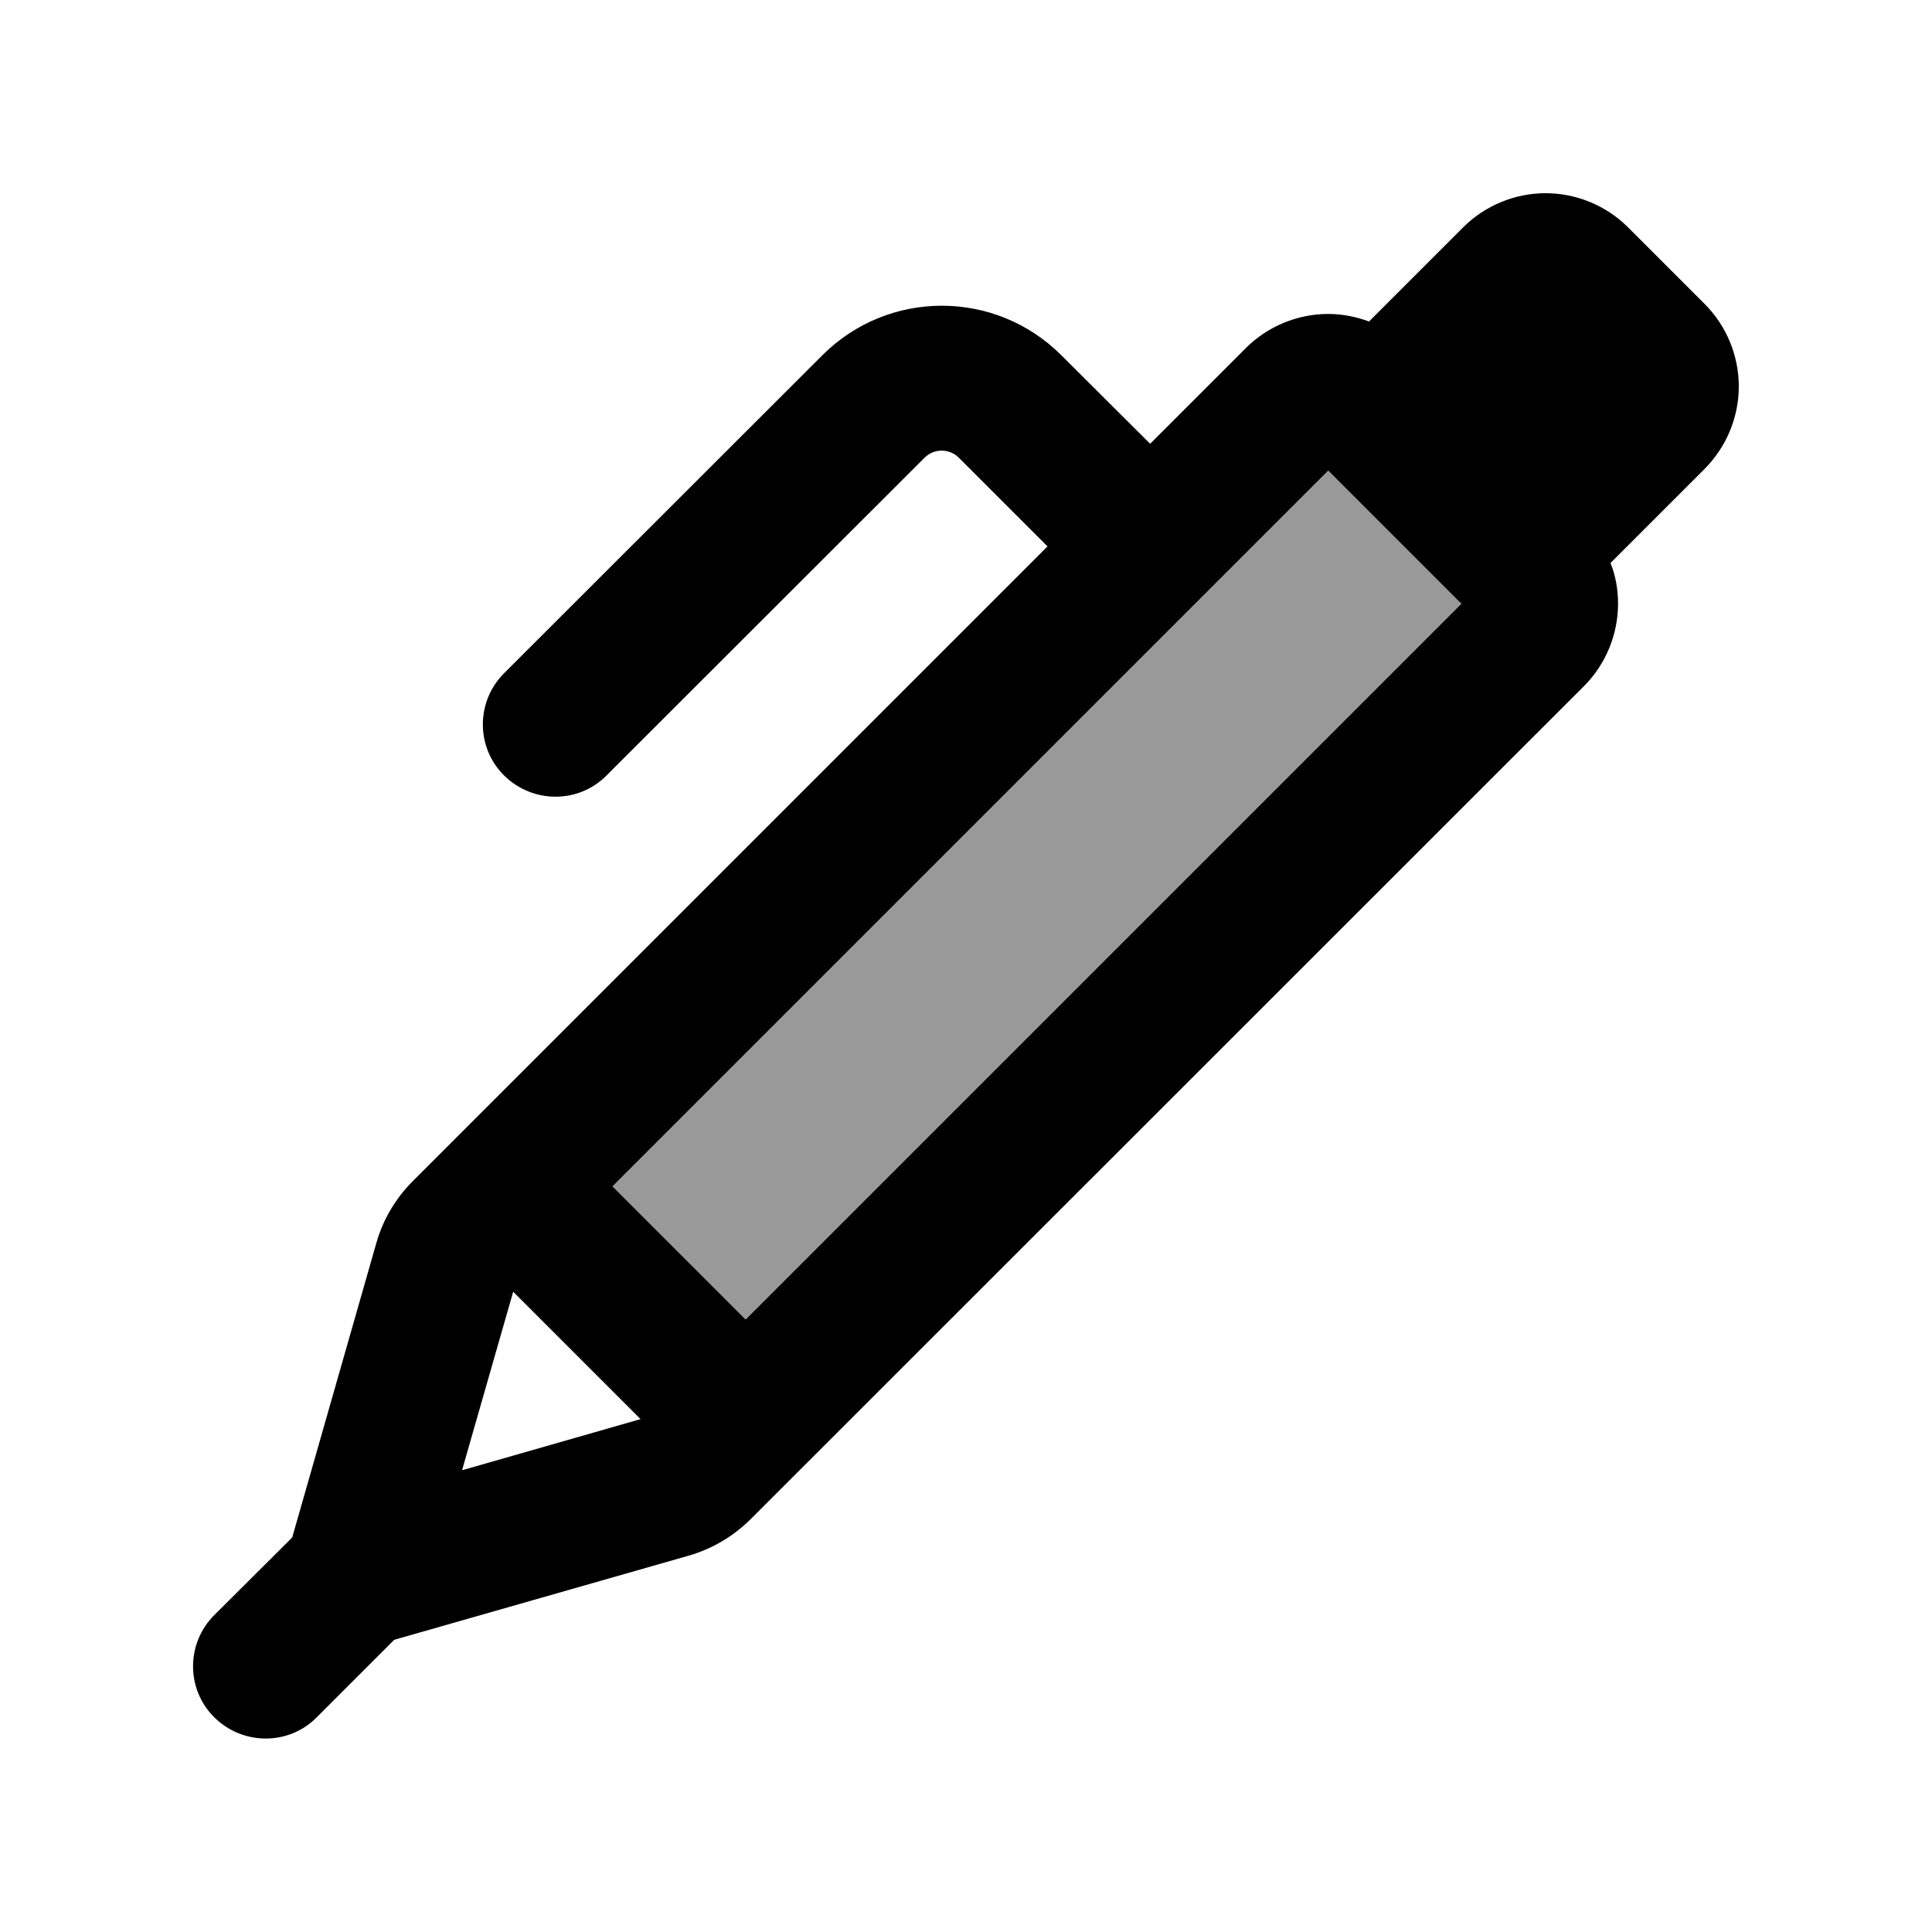
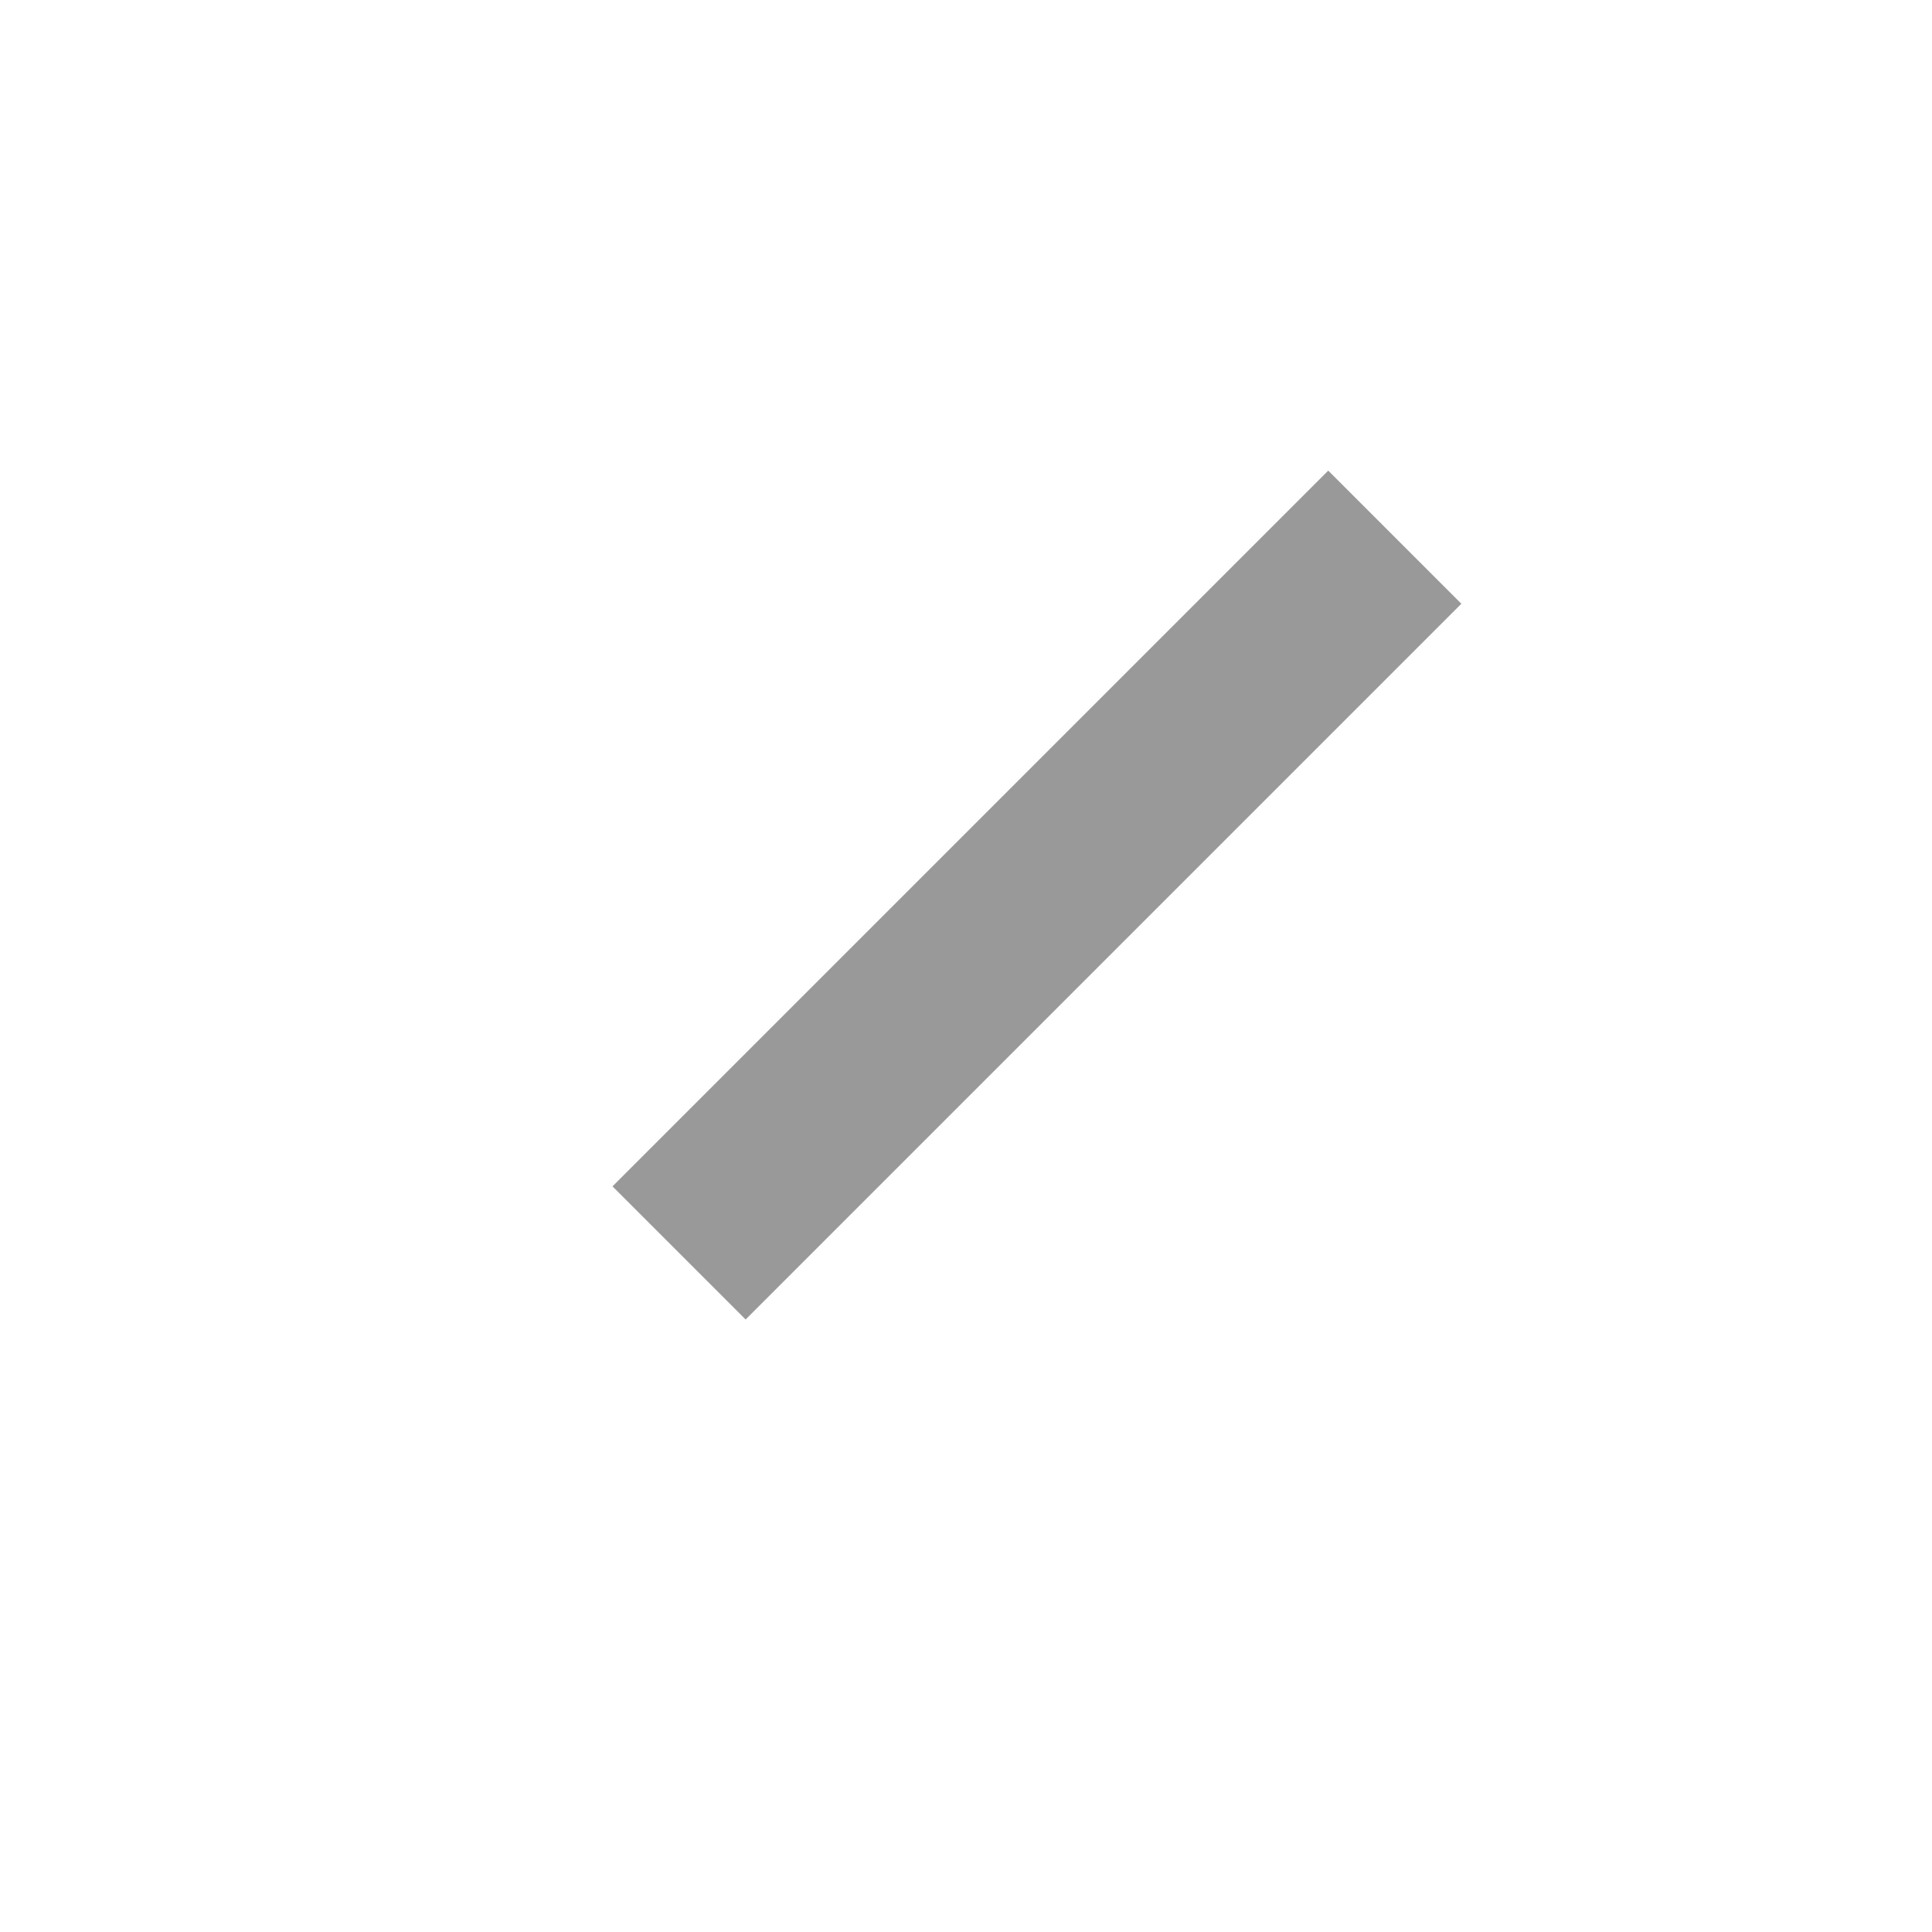
<svg xmlns="http://www.w3.org/2000/svg" viewBox="0 0 640 640">
  <path opacity=".4" fill="currentColor" d="M202.9 393L247 437.1L484.1 200L440 155.9L202.9 393z" />
-   <path fill="currentColor" d="M564.7 100.7L539.3 75.3C532.1 68.1 522.2 64 512 64C501.8 64 491.9 68.1 484.7 75.3L453.5 106.5C449.2 104.9 444.6 104 440 104C429.8 104 419.9 108.1 412.7 115.3L381 147L351.6 117.7C329.7 95.8 294.3 95.8 272.4 117.7L167 223C157.6 232.4 157.6 247.6 167 256.9C176.4 266.2 191.6 266.3 200.9 256.9L306.3 151.6C309.4 148.5 314.5 148.5 317.6 151.6L347 181L136.8 391.2C131 397 126.8 404.1 124.6 412L96.8 509.3L71 535C61.6 544.4 61.6 559.6 71 568.9C80.4 578.2 95.6 578.3 104.9 568.9L130.6 543.2L227.9 515.4C235.7 513.2 242.9 509 248.7 503.2L524.7 227.3C531.9 220.1 536 210.2 536 200C536 195.3 535.2 190.7 533.5 186.5L564.6 155.4C571.9 148.1 576 138.2 576 128C576 117.8 571.9 107.9 564.7 100.7zM440 155.9L484.1 200L247 437.1L202.9 393L440 155.9zM153.1 486.9L170 427.9L212.2 470.1L153.2 487z" />
</svg>